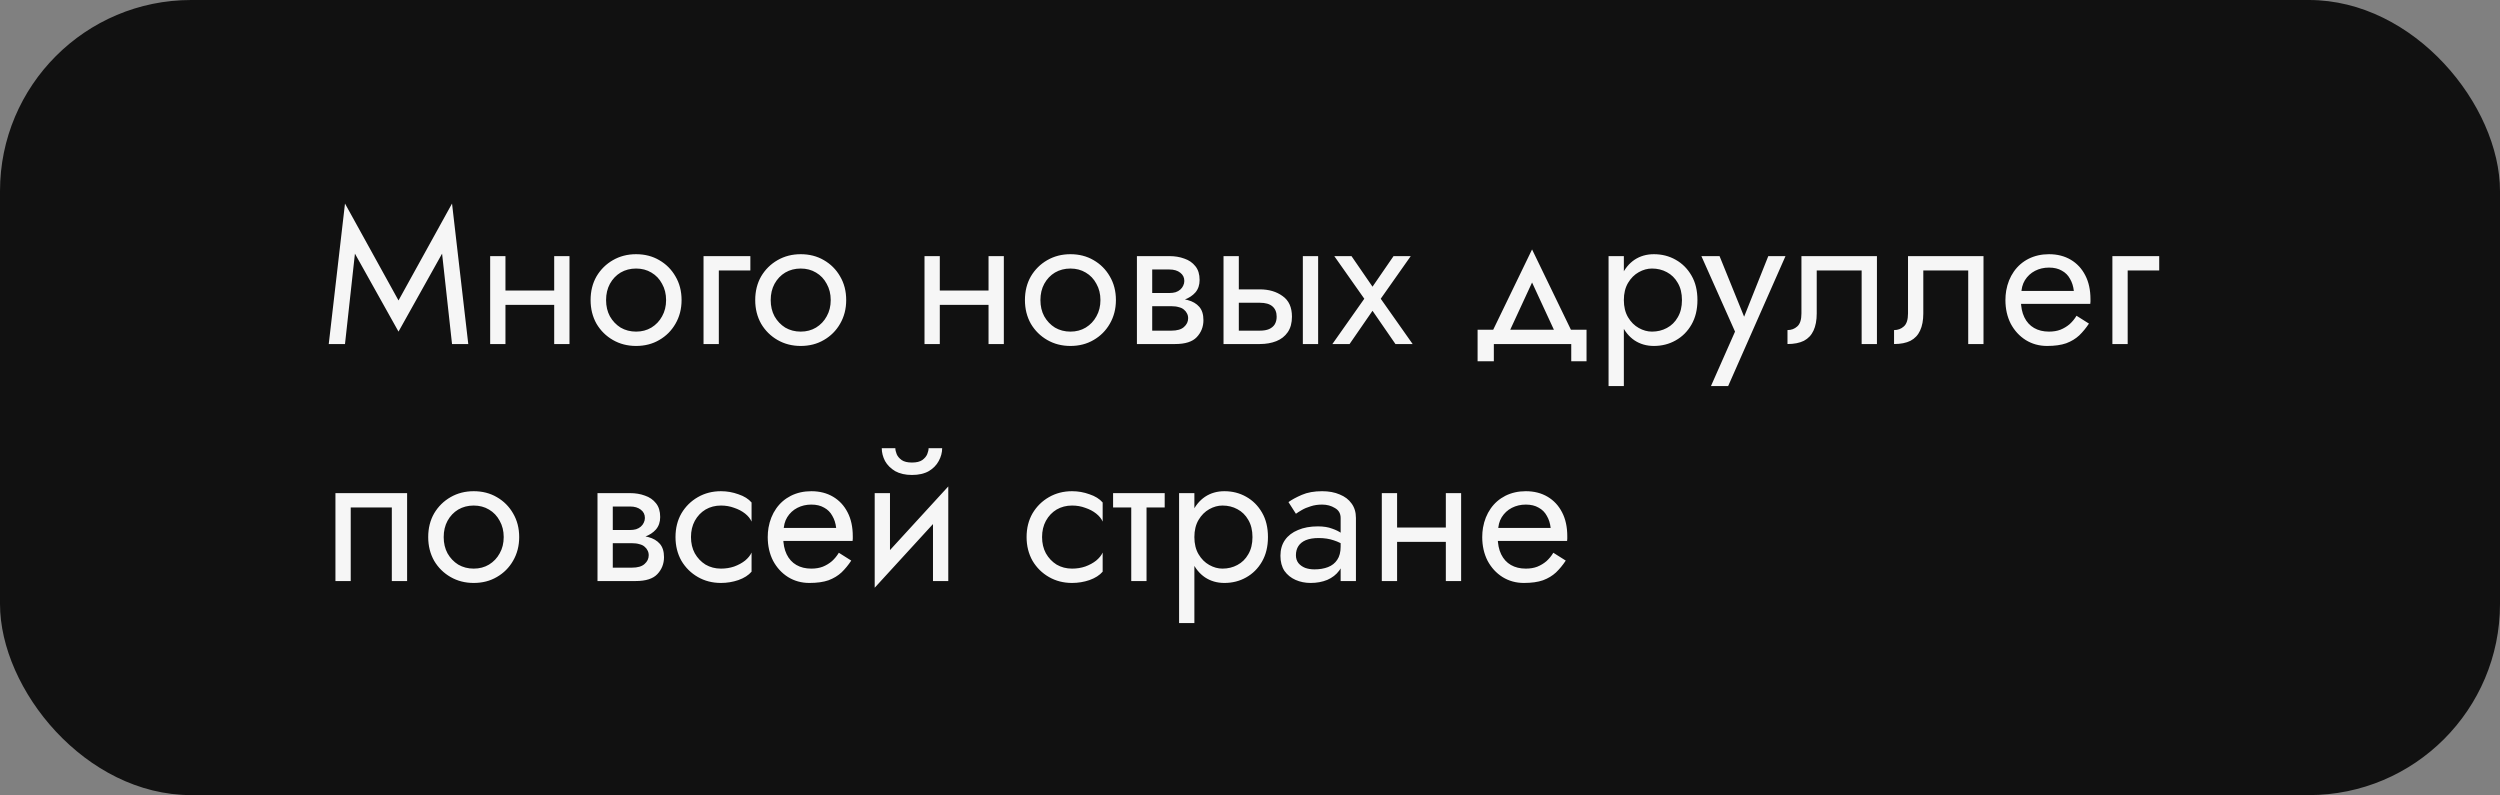
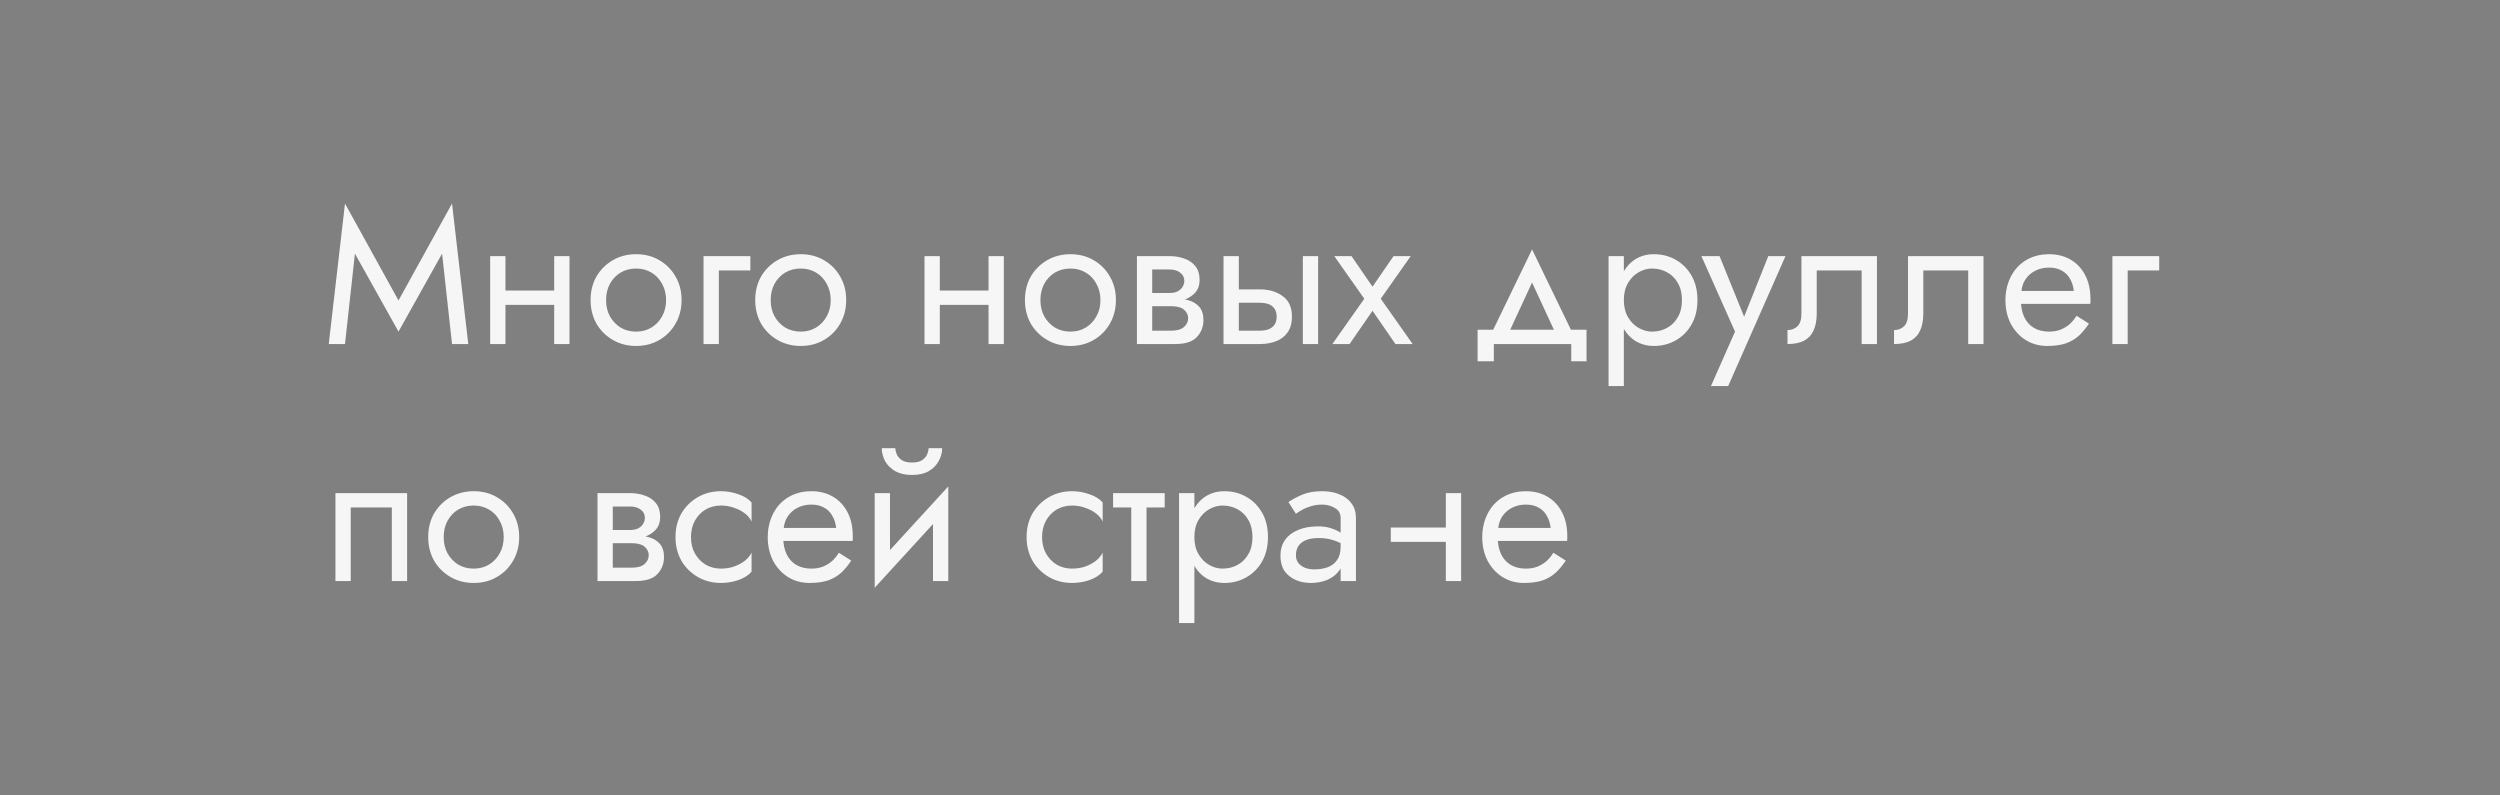
<svg xmlns="http://www.w3.org/2000/svg" width="327" height="104" viewBox="0 0 327 104" fill="none">
  <rect x="0" y="0" width="327" height="104" fill="#808080" stroke="none" />
-   <rect width="327" height="104" rx="25" fill="#111111" />
-   <path d="M46.425 33.175L52.125 43.375L57.825 33.175L59.125 45H61.25L59.125 26.625L52.125 39.3L45.125 26.625L43 45H45.125L46.425 33.175ZM65.289 39.875H73.789V38H65.289V39.875ZM72.489 33.5V45H74.489V33.5H72.489ZM64.114 33.5V45H66.114V33.5H64.114ZM77.25 39.25C77.25 40.4 77.508 41.433 78.025 42.35C78.558 43.25 79.275 43.958 80.175 44.475C81.075 44.992 82.083 45.25 83.2 45.25C84.333 45.25 85.342 44.992 86.225 44.475C87.125 43.958 87.833 43.25 88.35 42.35C88.883 41.433 89.15 40.4 89.15 39.25C89.15 38.083 88.883 37.05 88.35 36.15C87.833 35.25 87.125 34.542 86.225 34.025C85.342 33.508 84.333 33.25 83.2 33.25C82.083 33.25 81.075 33.508 80.175 34.025C79.275 34.542 78.558 35.25 78.025 36.15C77.508 37.05 77.25 38.083 77.25 39.25ZM79.275 39.25C79.275 38.45 79.442 37.742 79.775 37.125C80.125 36.492 80.592 36 81.175 35.65C81.775 35.3 82.45 35.125 83.2 35.125C83.95 35.125 84.617 35.3 85.2 35.65C85.8 36 86.267 36.492 86.6 37.125C86.95 37.742 87.125 38.45 87.125 39.25C87.125 40.05 86.95 40.758 86.6 41.375C86.267 41.992 85.8 42.483 85.2 42.85C84.617 43.2 83.95 43.375 83.2 43.375C82.45 43.375 81.775 43.2 81.175 42.85C80.592 42.483 80.125 41.992 79.775 41.375C79.442 40.758 79.275 40.05 79.275 39.25ZM92.022 33.5V45H94.022V35.375H98.147V33.5H92.022ZM98.783 39.25C98.783 40.4 99.041 41.433 99.558 42.35C100.092 43.25 100.808 43.958 101.708 44.475C102.608 44.992 103.617 45.25 104.733 45.25C105.867 45.25 106.875 44.992 107.758 44.475C108.658 43.958 109.367 43.25 109.883 42.35C110.417 41.433 110.683 40.4 110.683 39.25C110.683 38.083 110.417 37.05 109.883 36.15C109.367 35.25 108.658 34.542 107.758 34.025C106.875 33.508 105.867 33.25 104.733 33.25C103.617 33.25 102.608 33.508 101.708 34.025C100.808 34.542 100.092 35.25 99.558 36.15C99.041 37.05 98.783 38.083 98.783 39.25ZM100.808 39.25C100.808 38.45 100.975 37.742 101.308 37.125C101.658 36.492 102.125 36 102.708 35.65C103.308 35.3 103.983 35.125 104.733 35.125C105.483 35.125 106.15 35.3 106.733 35.65C107.333 36 107.8 36.492 108.133 37.125C108.483 37.742 108.658 38.45 108.658 39.25C108.658 40.05 108.483 40.758 108.133 41.375C107.8 41.992 107.333 42.483 106.733 42.85C106.15 43.2 105.483 43.375 104.733 43.375C103.983 43.375 103.308 43.2 102.708 42.85C102.125 42.483 101.658 41.992 101.308 41.375C100.975 40.758 100.808 40.05 100.808 39.25ZM122.101 39.875H130.601V38H122.101V39.875ZM129.301 33.5V45H131.301V33.5H129.301ZM120.926 33.5V45H122.926V33.5H120.926ZM134.062 39.25C134.062 40.4 134.32 41.433 134.837 42.35C135.37 43.25 136.087 43.958 136.987 44.475C137.887 44.992 138.895 45.25 140.012 45.25C141.145 45.25 142.153 44.992 143.037 44.475C143.937 43.958 144.645 43.25 145.162 42.35C145.695 41.433 145.962 40.4 145.962 39.25C145.962 38.083 145.695 37.05 145.162 36.15C144.645 35.25 143.937 34.542 143.037 34.025C142.153 33.508 141.145 33.25 140.012 33.25C138.895 33.25 137.887 33.508 136.987 34.025C136.087 34.542 135.37 35.25 134.837 36.15C134.32 37.05 134.062 38.083 134.062 39.25ZM136.087 39.25C136.087 38.45 136.253 37.742 136.587 37.125C136.937 36.492 137.403 36 137.987 35.65C138.587 35.3 139.262 35.125 140.012 35.125C140.762 35.125 141.428 35.3 142.012 35.65C142.612 36 143.078 36.492 143.412 37.125C143.762 37.742 143.937 38.45 143.937 39.25C143.937 40.05 143.762 40.758 143.412 41.375C143.078 41.992 142.612 42.483 142.012 42.85C141.428 43.2 140.762 43.375 140.012 43.375C139.262 43.375 138.587 43.2 137.987 42.85C137.403 42.483 136.937 41.992 136.587 41.375C136.253 40.758 136.087 40.05 136.087 39.25ZM149.884 39V40.05H153.209C153.592 40.05 153.917 40.092 154.184 40.175C154.467 40.242 154.692 40.35 154.859 40.5C155.042 40.65 155.176 40.817 155.259 41C155.359 41.183 155.409 41.392 155.409 41.625C155.409 42.075 155.226 42.458 154.859 42.775C154.509 43.092 153.959 43.25 153.209 43.25H149.884V45H153.709C155.026 45 155.967 44.7 156.534 44.1C157.117 43.483 157.409 42.742 157.409 41.875C157.409 41.125 157.226 40.542 156.859 40.125C156.492 39.708 155.992 39.417 155.359 39.25C154.726 39.083 154.009 39 153.209 39H149.884ZM149.884 39.5H152.959C153.676 39.5 154.326 39.4 154.909 39.2C155.509 38.983 155.992 38.667 156.359 38.25C156.726 37.817 156.909 37.275 156.909 36.625C156.909 35.875 156.726 35.275 156.359 34.825C155.992 34.358 155.509 34.025 154.909 33.825C154.326 33.608 153.676 33.5 152.959 33.5H149.884V35.25H152.959C153.559 35.25 154.034 35.392 154.384 35.675C154.734 35.942 154.909 36.3 154.909 36.75C154.909 36.967 154.859 37.175 154.759 37.375C154.676 37.558 154.551 37.725 154.384 37.875C154.217 38.025 154.009 38.142 153.759 38.225C153.526 38.292 153.259 38.325 152.959 38.325H149.884V39.5ZM148.709 33.5V45H150.709V33.5H148.709ZM170.412 33.5V45H172.412V33.5H170.412ZM160.037 33.5V45H162.037V33.5H160.037ZM161.212 39.6H164.787C165.52 39.6 166.07 39.758 166.437 40.075C166.804 40.392 166.987 40.842 166.987 41.425C166.987 41.808 166.904 42.142 166.737 42.425C166.57 42.692 166.32 42.9 165.987 43.05C165.67 43.183 165.27 43.25 164.787 43.25H161.212V45H164.787C165.587 45 166.304 44.875 166.937 44.625C167.57 44.375 168.07 43.983 168.437 43.45C168.804 42.917 168.987 42.242 168.987 41.425C168.987 40.192 168.579 39.292 167.762 38.725C166.962 38.142 165.97 37.85 164.787 37.85H161.212V39.6ZM182.275 33.5L179.525 37.5L176.775 33.5H174.525L178.45 39.075L174.275 45H176.525L179.525 40.65L182.525 45H184.775L180.6 39.075L184.525 33.5H182.275ZM200.394 36.95L203.769 44.25H206.019L200.394 32.625L194.769 44.25H197.019L200.394 36.95ZM205.519 45V47.25H207.519V43.125H193.269V47.25H195.394V45H205.519ZM212.4 50.5V33.5H210.4V50.5H212.4ZM222.025 39.25C222.025 38 221.767 36.933 221.25 36.05C220.734 35.15 220.042 34.458 219.175 33.975C218.325 33.492 217.375 33.25 216.325 33.25C215.375 33.25 214.534 33.492 213.8 33.975C213.084 34.458 212.517 35.15 212.1 36.05C211.7 36.933 211.5 38 211.5 39.25C211.5 40.483 211.7 41.55 212.1 42.45C212.517 43.35 213.084 44.042 213.8 44.525C214.534 45.008 215.375 45.25 216.325 45.25C217.375 45.25 218.325 45.008 219.175 44.525C220.042 44.042 220.734 43.35 221.25 42.45C221.767 41.55 222.025 40.483 222.025 39.25ZM220 39.25C220 40.133 219.817 40.883 219.45 41.5C219.1 42.117 218.625 42.583 218.025 42.9C217.442 43.217 216.792 43.375 216.075 43.375C215.492 43.375 214.917 43.217 214.35 42.9C213.784 42.583 213.317 42.117 212.95 41.5C212.584 40.883 212.4 40.133 212.4 39.25C212.4 38.367 212.584 37.617 212.95 37C213.317 36.383 213.784 35.917 214.35 35.6C214.917 35.283 215.492 35.125 216.075 35.125C216.792 35.125 217.442 35.283 218.025 35.6C218.625 35.917 219.1 36.383 219.45 37C219.817 37.617 220 38.367 220 39.25ZM233.542 33.5H231.292L227.742 42.4L228.567 42.5L224.917 33.5H222.542L226.942 43.375L223.792 50.5H226.042L233.542 33.5ZM245.503 33.5H235.628V41C235.628 41.817 235.444 42.383 235.078 42.7C234.728 43.017 234.303 43.175 233.803 43.175V45C234.669 45 235.386 44.858 235.953 44.575C236.519 44.275 236.936 43.833 237.203 43.25C237.486 42.65 237.628 41.9 237.628 41V35.375H243.503V45H245.503V33.5ZM259.443 33.5H249.568V41C249.568 41.817 249.385 42.383 249.018 42.7C248.668 43.017 248.243 43.175 247.743 43.175V45C248.61 45 249.326 44.858 249.893 44.575C250.46 44.275 250.876 43.833 251.143 43.25C251.426 42.65 251.568 41.9 251.568 41V35.375H257.443V45H259.443V33.5ZM263.584 39.75H273.409C273.425 39.65 273.434 39.55 273.434 39.45C273.434 39.35 273.434 39.25 273.434 39.15C273.434 37.933 273.209 36.892 272.759 36.025C272.309 35.142 271.675 34.458 270.859 33.975C270.042 33.492 269.092 33.25 268.009 33.25C267.025 33.25 266.134 33.45 265.334 33.85C264.55 34.25 263.909 34.808 263.409 35.525C262.909 36.242 262.575 37.075 262.409 38.025C262.375 38.225 262.35 38.425 262.334 38.625C262.317 38.825 262.309 39.033 262.309 39.25C262.309 40.4 262.542 41.433 263.009 42.35C263.492 43.25 264.142 43.958 264.959 44.475C265.792 44.992 266.725 45.25 267.759 45.25C268.759 45.25 269.592 45.133 270.259 44.9C270.925 44.65 271.492 44.308 271.959 43.875C272.425 43.425 272.85 42.908 273.234 42.325L271.609 41.3C271.359 41.717 271.059 42.083 270.709 42.4C270.359 42.7 269.959 42.942 269.509 43.125C269.075 43.292 268.575 43.375 268.009 43.375C267.259 43.375 266.609 43.217 266.059 42.9C265.509 42.583 265.084 42.117 264.784 41.5C264.484 40.883 264.334 40.133 264.334 39.25L264.384 38.5C264.384 37.783 264.542 37.167 264.859 36.65C265.192 36.117 265.634 35.708 266.184 35.425C266.734 35.142 267.342 35 268.009 35C268.675 35 269.234 35.133 269.684 35.4C270.15 35.65 270.509 36.008 270.759 36.475C271.025 36.925 271.192 37.45 271.259 38.05H263.584V39.75ZM276.3 33.5V45H278.3V35.375H282.425V33.5H276.3ZM53.25 64.5H43.875V76H45.875V66.375H51.25V76H53.25V64.5ZM56.01 70.25C56.01 71.4 56.268 72.433 56.785 73.35C57.318 74.25 58.035 74.958 58.935 75.475C59.835 75.992 60.843 76.25 61.96 76.25C63.093 76.25 64.101 75.992 64.985 75.475C65.885 74.958 66.593 74.25 67.11 73.35C67.643 72.433 67.91 71.4 67.91 70.25C67.91 69.083 67.643 68.05 67.11 67.15C66.593 66.25 65.885 65.542 64.985 65.025C64.101 64.508 63.093 64.25 61.96 64.25C60.843 64.25 59.835 64.508 58.935 65.025C58.035 65.542 57.318 66.25 56.785 67.15C56.268 68.05 56.01 69.083 56.01 70.25ZM58.035 70.25C58.035 69.45 58.201 68.742 58.535 68.125C58.885 67.492 59.351 67 59.935 66.65C60.535 66.3 61.21 66.125 61.96 66.125C62.71 66.125 63.376 66.3 63.96 66.65C64.56 67 65.026 67.492 65.36 68.125C65.71 68.742 65.885 69.45 65.885 70.25C65.885 71.05 65.71 71.758 65.36 72.375C65.026 72.992 64.56 73.483 63.96 73.85C63.376 74.2 62.71 74.375 61.96 74.375C61.21 74.375 60.535 74.2 59.935 73.85C59.351 73.483 58.885 72.992 58.535 72.375C58.201 71.758 58.035 71.05 58.035 70.25ZM79.327 70V71.05H82.652C83.036 71.05 83.361 71.092 83.627 71.175C83.911 71.242 84.136 71.35 84.302 71.5C84.486 71.65 84.619 71.817 84.702 72C84.802 72.183 84.852 72.392 84.852 72.625C84.852 73.075 84.669 73.458 84.302 73.775C83.952 74.092 83.402 74.25 82.652 74.25H79.327V76H83.152C84.469 76 85.411 75.7 85.977 75.1C86.561 74.483 86.852 73.742 86.852 72.875C86.852 72.125 86.669 71.542 86.302 71.125C85.936 70.708 85.436 70.417 84.802 70.25C84.169 70.083 83.452 70 82.652 70H79.327ZM79.327 70.5H82.402C83.119 70.5 83.769 70.4 84.352 70.2C84.952 69.983 85.436 69.667 85.802 69.25C86.169 68.817 86.352 68.275 86.352 67.625C86.352 66.875 86.169 66.275 85.802 65.825C85.436 65.358 84.952 65.025 84.352 64.825C83.769 64.608 83.119 64.5 82.402 64.5H79.327V66.25H82.402C83.002 66.25 83.477 66.392 83.827 66.675C84.177 66.942 84.352 67.3 84.352 67.75C84.352 67.967 84.302 68.175 84.202 68.375C84.119 68.558 83.994 68.725 83.827 68.875C83.661 69.025 83.452 69.142 83.202 69.225C82.969 69.292 82.702 69.325 82.402 69.325H79.327V70.5ZM78.152 64.5V76H80.152V64.5H78.152ZM90.38 70.25C90.38 69.45 90.547 68.742 90.88 68.125C91.231 67.492 91.697 67 92.281 66.65C92.88 66.3 93.555 66.125 94.305 66.125C94.922 66.125 95.497 66.225 96.031 66.425C96.581 66.608 97.055 66.858 97.456 67.175C97.856 67.492 98.139 67.842 98.305 68.225V65.725C97.906 65.258 97.331 64.9 96.581 64.65C95.847 64.383 95.089 64.25 94.305 64.25C93.189 64.25 92.18 64.508 91.281 65.025C90.38 65.542 89.664 66.25 89.13 67.15C88.614 68.05 88.356 69.083 88.356 70.25C88.356 71.4 88.614 72.433 89.13 73.35C89.664 74.25 90.38 74.958 91.281 75.475C92.18 75.992 93.189 76.25 94.305 76.25C95.089 76.25 95.847 76.125 96.581 75.875C97.331 75.608 97.906 75.242 98.305 74.775V72.275C98.139 72.642 97.856 72.992 97.456 73.325C97.055 73.642 96.581 73.9 96.031 74.1C95.497 74.283 94.922 74.375 94.305 74.375C93.555 74.375 92.88 74.2 92.281 73.85C91.697 73.483 91.231 72.992 90.88 72.375C90.547 71.758 90.38 71.05 90.38 70.25ZM101.694 70.75H111.519C111.536 70.65 111.544 70.55 111.544 70.45C111.544 70.35 111.544 70.25 111.544 70.15C111.544 68.933 111.319 67.892 110.869 67.025C110.419 66.142 109.786 65.458 108.969 64.975C108.152 64.492 107.202 64.25 106.119 64.25C105.136 64.25 104.244 64.45 103.444 64.85C102.661 65.25 102.019 65.808 101.519 66.525C101.019 67.242 100.686 68.075 100.519 69.025C100.486 69.225 100.461 69.425 100.444 69.625C100.427 69.825 100.419 70.033 100.419 70.25C100.419 71.4 100.652 72.433 101.119 73.35C101.602 74.25 102.252 74.958 103.069 75.475C103.902 75.992 104.836 76.25 105.869 76.25C106.869 76.25 107.702 76.133 108.369 75.9C109.036 75.65 109.602 75.308 110.069 74.875C110.536 74.425 110.961 73.908 111.344 73.325L109.719 72.3C109.469 72.717 109.169 73.083 108.819 73.4C108.469 73.7 108.069 73.942 107.619 74.125C107.186 74.292 106.686 74.375 106.119 74.375C105.369 74.375 104.719 74.217 104.169 73.9C103.619 73.583 103.194 73.117 102.894 72.5C102.594 71.883 102.444 71.133 102.444 70.25L102.494 69.5C102.494 68.783 102.652 68.167 102.969 67.65C103.302 67.117 103.744 66.708 104.294 66.425C104.844 66.142 105.452 66 106.119 66C106.786 66 107.344 66.133 107.794 66.4C108.261 66.65 108.619 67.008 108.869 67.475C109.136 67.925 109.302 68.45 109.369 69.05H101.694V70.75ZM123.91 66.5L124.035 63.625L114.535 74L114.41 76.875L123.91 66.5ZM116.41 64.5H114.41V76.875L116.41 74.125V64.5ZM124.035 63.625L122.035 66.375V76H124.035V63.625ZM115.335 58.625C115.335 59.192 115.477 59.75 115.76 60.3C116.06 60.833 116.502 61.275 117.085 61.625C117.685 61.958 118.418 62.125 119.285 62.125C120.168 62.125 120.902 61.958 121.485 61.625C122.068 61.275 122.502 60.833 122.785 60.3C123.085 59.75 123.235 59.192 123.235 58.625H121.46C121.46 58.842 121.402 59.1 121.285 59.4C121.168 59.683 120.952 59.942 120.635 60.175C120.318 60.392 119.868 60.5 119.285 60.5C118.702 60.5 118.252 60.392 117.935 60.175C117.618 59.942 117.402 59.683 117.285 59.4C117.168 59.1 117.11 58.842 117.11 58.625H115.335ZM136.303 70.25C136.303 69.45 136.47 68.742 136.803 68.125C137.153 67.492 137.62 67 138.203 66.65C138.803 66.3 139.478 66.125 140.228 66.125C140.845 66.125 141.42 66.225 141.953 66.425C142.503 66.608 142.978 66.858 143.378 67.175C143.778 67.492 144.062 67.842 144.228 68.225V65.725C143.828 65.258 143.253 64.9 142.503 64.65C141.77 64.383 141.012 64.25 140.228 64.25C139.112 64.25 138.103 64.508 137.203 65.025C136.303 65.542 135.587 66.25 135.053 67.15C134.537 68.05 134.278 69.083 134.278 70.25C134.278 71.4 134.537 72.433 135.053 73.35C135.587 74.25 136.303 74.958 137.203 75.475C138.103 75.992 139.112 76.25 140.228 76.25C141.012 76.25 141.77 76.125 142.503 75.875C143.253 75.608 143.828 75.242 144.228 74.775V72.275C144.062 72.642 143.778 72.992 143.378 73.325C142.978 73.642 142.503 73.9 141.953 74.1C141.42 74.283 140.845 74.375 140.228 74.375C139.478 74.375 138.803 74.2 138.203 73.85C137.62 73.483 137.153 72.992 136.803 72.375C136.47 71.758 136.303 71.05 136.303 70.25ZM145.592 64.5V66.375H152.342V64.5H145.592ZM147.967 65V76H149.967V65H147.967ZM156.224 81.5V64.5H154.224V81.5H156.224ZM165.849 70.25C165.849 69 165.59 67.933 165.074 67.05C164.557 66.15 163.865 65.458 162.999 64.975C162.149 64.492 161.199 64.25 160.149 64.25C159.199 64.25 158.357 64.492 157.624 64.975C156.907 65.458 156.34 66.15 155.924 67.05C155.524 67.933 155.324 69 155.324 70.25C155.324 71.483 155.524 72.55 155.924 73.45C156.34 74.35 156.907 75.042 157.624 75.525C158.357 76.008 159.199 76.25 160.149 76.25C161.199 76.25 162.149 76.008 162.999 75.525C163.865 75.042 164.557 74.35 165.074 73.45C165.59 72.55 165.849 71.483 165.849 70.25ZM163.824 70.25C163.824 71.133 163.64 71.883 163.274 72.5C162.924 73.117 162.449 73.583 161.849 73.9C161.265 74.217 160.615 74.375 159.899 74.375C159.315 74.375 158.74 74.217 158.174 73.9C157.607 73.583 157.14 73.117 156.774 72.5C156.407 71.883 156.224 71.133 156.224 70.25C156.224 69.367 156.407 68.617 156.774 68C157.14 67.383 157.607 66.917 158.174 66.6C158.74 66.283 159.315 66.125 159.899 66.125C160.615 66.125 161.265 66.283 161.849 66.6C162.449 66.917 162.924 67.383 163.274 68C163.64 68.617 163.824 69.367 163.824 70.25ZM169.506 72.625C169.506 72.158 169.615 71.758 169.831 71.425C170.048 71.092 170.373 70.833 170.806 70.65C171.256 70.467 171.815 70.375 172.481 70.375C173.215 70.375 173.873 70.475 174.456 70.675C175.04 70.858 175.615 71.15 176.181 71.55V70.375C176.065 70.225 175.848 70.033 175.531 69.8C175.215 69.55 174.79 69.333 174.256 69.15C173.74 68.95 173.115 68.85 172.381 68.85C171.381 68.85 170.515 69.008 169.781 69.325C169.048 69.625 168.481 70.058 168.081 70.625C167.681 71.192 167.481 71.883 167.481 72.7C167.481 73.483 167.656 74.142 168.006 74.675C168.373 75.192 168.856 75.583 169.456 75.85C170.056 76.117 170.715 76.25 171.431 76.25C172.231 76.25 172.956 76.117 173.606 75.85C174.256 75.567 174.773 75.167 175.156 74.65C175.556 74.117 175.756 73.483 175.756 72.75L175.356 71.5C175.356 72.217 175.206 72.792 174.906 73.225C174.623 73.658 174.223 73.975 173.706 74.175C173.19 74.375 172.598 74.475 171.931 74.475C171.481 74.475 171.073 74.408 170.706 74.275C170.34 74.125 170.048 73.917 169.831 73.65C169.615 73.367 169.506 73.025 169.506 72.625ZM169.506 67.2C169.69 67.067 169.94 66.908 170.256 66.725C170.59 66.525 170.981 66.358 171.431 66.225C171.881 66.075 172.381 66 172.931 66C173.565 66 174.123 66.15 174.606 66.45C175.106 66.733 175.356 67.167 175.356 67.75V76H177.356V67.75C177.356 67 177.165 66.367 176.781 65.85C176.415 65.333 175.898 64.942 175.231 64.675C174.581 64.392 173.815 64.25 172.931 64.25C171.898 64.25 171.015 64.408 170.281 64.725C169.548 65.042 168.965 65.358 168.531 65.675L169.506 67.2ZM181.915 70.875H190.415V69H181.915V70.875ZM189.115 64.5V76H191.115V64.5H189.115ZM180.74 64.5V76H182.74V64.5H180.74ZM195.151 70.75H204.976C204.993 70.65 205.001 70.55 205.001 70.45C205.001 70.35 205.001 70.25 205.001 70.15C205.001 68.933 204.776 67.892 204.326 67.025C203.876 66.142 203.243 65.458 202.426 64.975C201.609 64.492 200.659 64.25 199.576 64.25C198.593 64.25 197.701 64.45 196.901 64.85C196.118 65.25 195.476 65.808 194.976 66.525C194.476 67.242 194.143 68.075 193.976 69.025C193.943 69.225 193.918 69.425 193.901 69.625C193.884 69.825 193.876 70.033 193.876 70.25C193.876 71.4 194.109 72.433 194.576 73.35C195.059 74.25 195.709 74.958 196.526 75.475C197.359 75.992 198.293 76.25 199.326 76.25C200.326 76.25 201.159 76.133 201.826 75.9C202.493 75.65 203.059 75.308 203.526 74.875C203.993 74.425 204.418 73.908 204.801 73.325L203.176 72.3C202.926 72.717 202.626 73.083 202.276 73.4C201.926 73.7 201.526 73.942 201.076 74.125C200.643 74.292 200.143 74.375 199.576 74.375C198.826 74.375 198.176 74.217 197.626 73.9C197.076 73.583 196.651 73.117 196.351 72.5C196.051 71.883 195.901 71.133 195.901 70.25L195.951 69.5C195.951 68.783 196.109 68.167 196.426 67.65C196.759 67.117 197.201 66.708 197.751 66.425C198.301 66.142 198.909 66 199.576 66C200.243 66 200.801 66.133 201.251 66.4C201.718 66.65 202.076 67.008 202.326 67.475C202.593 67.925 202.759 68.45 202.826 69.05H195.151V70.75Z" fill="#F6F6F6" />
+   <path d="M46.425 33.175L52.125 43.375L57.825 33.175L59.125 45H61.25L59.125 26.625L52.125 39.3L45.125 26.625L43 45H45.125L46.425 33.175ZM65.289 39.875H73.789V38H65.289V39.875ZM72.489 33.5V45H74.489V33.5H72.489ZM64.114 33.5V45H66.114V33.5H64.114ZM77.25 39.25C77.25 40.4 77.508 41.433 78.025 42.35C78.558 43.25 79.275 43.958 80.175 44.475C81.075 44.992 82.083 45.25 83.2 45.25C84.333 45.25 85.342 44.992 86.225 44.475C87.125 43.958 87.833 43.25 88.35 42.35C88.883 41.433 89.15 40.4 89.15 39.25C89.15 38.083 88.883 37.05 88.35 36.15C87.833 35.25 87.125 34.542 86.225 34.025C85.342 33.508 84.333 33.25 83.2 33.25C82.083 33.25 81.075 33.508 80.175 34.025C79.275 34.542 78.558 35.25 78.025 36.15C77.508 37.05 77.25 38.083 77.25 39.25ZM79.275 39.25C79.275 38.45 79.442 37.742 79.775 37.125C80.125 36.492 80.592 36 81.175 35.65C81.775 35.3 82.45 35.125 83.2 35.125C83.95 35.125 84.617 35.3 85.2 35.65C85.8 36 86.267 36.492 86.6 37.125C86.95 37.742 87.125 38.45 87.125 39.25C87.125 40.05 86.95 40.758 86.6 41.375C86.267 41.992 85.8 42.483 85.2 42.85C84.617 43.2 83.95 43.375 83.2 43.375C82.45 43.375 81.775 43.2 81.175 42.85C80.592 42.483 80.125 41.992 79.775 41.375C79.442 40.758 79.275 40.05 79.275 39.25ZM92.022 33.5V45H94.022V35.375H98.147V33.5H92.022ZM98.783 39.25C98.783 40.4 99.041 41.433 99.558 42.35C100.092 43.25 100.808 43.958 101.708 44.475C102.608 44.992 103.617 45.25 104.733 45.25C105.867 45.25 106.875 44.992 107.758 44.475C108.658 43.958 109.367 43.25 109.883 42.35C110.417 41.433 110.683 40.4 110.683 39.25C110.683 38.083 110.417 37.05 109.883 36.15C109.367 35.25 108.658 34.542 107.758 34.025C106.875 33.508 105.867 33.25 104.733 33.25C103.617 33.25 102.608 33.508 101.708 34.025C100.808 34.542 100.092 35.25 99.558 36.15C99.041 37.05 98.783 38.083 98.783 39.25ZM100.808 39.25C100.808 38.45 100.975 37.742 101.308 37.125C101.658 36.492 102.125 36 102.708 35.65C103.308 35.3 103.983 35.125 104.733 35.125C105.483 35.125 106.15 35.3 106.733 35.65C107.333 36 107.8 36.492 108.133 37.125C108.483 37.742 108.658 38.45 108.658 39.25C108.658 40.05 108.483 40.758 108.133 41.375C107.8 41.992 107.333 42.483 106.733 42.85C106.15 43.2 105.483 43.375 104.733 43.375C103.983 43.375 103.308 43.2 102.708 42.85C102.125 42.483 101.658 41.992 101.308 41.375C100.975 40.758 100.808 40.05 100.808 39.25ZM122.101 39.875H130.601V38H122.101V39.875ZM129.301 33.5V45H131.301V33.5H129.301ZM120.926 33.5V45H122.926V33.5H120.926ZM134.062 39.25C134.062 40.4 134.32 41.433 134.837 42.35C135.37 43.25 136.087 43.958 136.987 44.475C137.887 44.992 138.895 45.25 140.012 45.25C141.145 45.25 142.153 44.992 143.037 44.475C143.937 43.958 144.645 43.25 145.162 42.35C145.695 41.433 145.962 40.4 145.962 39.25C145.962 38.083 145.695 37.05 145.162 36.15C144.645 35.25 143.937 34.542 143.037 34.025C142.153 33.508 141.145 33.25 140.012 33.25C138.895 33.25 137.887 33.508 136.987 34.025C136.087 34.542 135.37 35.25 134.837 36.15C134.32 37.05 134.062 38.083 134.062 39.25ZM136.087 39.25C136.087 38.45 136.253 37.742 136.587 37.125C136.937 36.492 137.403 36 137.987 35.65C138.587 35.3 139.262 35.125 140.012 35.125C140.762 35.125 141.428 35.3 142.012 35.65C142.612 36 143.078 36.492 143.412 37.125C143.762 37.742 143.937 38.45 143.937 39.25C143.937 40.05 143.762 40.758 143.412 41.375C143.078 41.992 142.612 42.483 142.012 42.85C141.428 43.2 140.762 43.375 140.012 43.375C139.262 43.375 138.587 43.2 137.987 42.85C137.403 42.483 136.937 41.992 136.587 41.375C136.253 40.758 136.087 40.05 136.087 39.25ZM149.884 39V40.05H153.209C153.592 40.05 153.917 40.092 154.184 40.175C154.467 40.242 154.692 40.35 154.859 40.5C155.042 40.65 155.176 40.817 155.259 41C155.359 41.183 155.409 41.392 155.409 41.625C155.409 42.075 155.226 42.458 154.859 42.775C154.509 43.092 153.959 43.25 153.209 43.25H149.884V45H153.709C155.026 45 155.967 44.7 156.534 44.1C157.117 43.483 157.409 42.742 157.409 41.875C157.409 41.125 157.226 40.542 156.859 40.125C156.492 39.708 155.992 39.417 155.359 39.25C154.726 39.083 154.009 39 153.209 39H149.884ZM149.884 39.5H152.959C153.676 39.5 154.326 39.4 154.909 39.2C155.509 38.983 155.992 38.667 156.359 38.25C156.726 37.817 156.909 37.275 156.909 36.625C156.909 35.875 156.726 35.275 156.359 34.825C155.992 34.358 155.509 34.025 154.909 33.825C154.326 33.608 153.676 33.5 152.959 33.5H149.884V35.25H152.959C153.559 35.25 154.034 35.392 154.384 35.675C154.734 35.942 154.909 36.3 154.909 36.75C154.909 36.967 154.859 37.175 154.759 37.375C154.676 37.558 154.551 37.725 154.384 37.875C154.217 38.025 154.009 38.142 153.759 38.225C153.526 38.292 153.259 38.325 152.959 38.325H149.884V39.5ZM148.709 33.5V45H150.709V33.5H148.709ZM170.412 33.5V45H172.412V33.5H170.412ZM160.037 33.5V45H162.037V33.5H160.037ZM161.212 39.6H164.787C165.52 39.6 166.07 39.758 166.437 40.075C166.804 40.392 166.987 40.842 166.987 41.425C166.987 41.808 166.904 42.142 166.737 42.425C166.57 42.692 166.32 42.9 165.987 43.05C165.67 43.183 165.27 43.25 164.787 43.25H161.212V45H164.787C165.587 45 166.304 44.875 166.937 44.625C167.57 44.375 168.07 43.983 168.437 43.45C168.804 42.917 168.987 42.242 168.987 41.425C168.987 40.192 168.579 39.292 167.762 38.725C166.962 38.142 165.97 37.85 164.787 37.85H161.212V39.6ZM182.275 33.5L179.525 37.5L176.775 33.5H174.525L178.45 39.075L174.275 45H176.525L179.525 40.65L182.525 45H184.775L180.6 39.075L184.525 33.5H182.275ZM200.394 36.95L203.769 44.25H206.019L200.394 32.625L194.769 44.25H197.019L200.394 36.95ZM205.519 45V47.25H207.519V43.125H193.269V47.25H195.394V45H205.519ZM212.4 50.5V33.5H210.4V50.5H212.4ZM222.025 39.25C222.025 38 221.767 36.933 221.25 36.05C220.734 35.15 220.042 34.458 219.175 33.975C218.325 33.492 217.375 33.25 216.325 33.25C215.375 33.25 214.534 33.492 213.8 33.975C213.084 34.458 212.517 35.15 212.1 36.05C211.7 36.933 211.5 38 211.5 39.25C211.5 40.483 211.7 41.55 212.1 42.45C212.517 43.35 213.084 44.042 213.8 44.525C214.534 45.008 215.375 45.25 216.325 45.25C217.375 45.25 218.325 45.008 219.175 44.525C220.042 44.042 220.734 43.35 221.25 42.45C221.767 41.55 222.025 40.483 222.025 39.25ZM220 39.25C220 40.133 219.817 40.883 219.45 41.5C219.1 42.117 218.625 42.583 218.025 42.9C217.442 43.217 216.792 43.375 216.075 43.375C215.492 43.375 214.917 43.217 214.35 42.9C213.784 42.583 213.317 42.117 212.95 41.5C212.584 40.883 212.4 40.133 212.4 39.25C212.4 38.367 212.584 37.617 212.95 37C213.317 36.383 213.784 35.917 214.35 35.6C214.917 35.283 215.492 35.125 216.075 35.125C216.792 35.125 217.442 35.283 218.025 35.6C218.625 35.917 219.1 36.383 219.45 37C219.817 37.617 220 38.367 220 39.25ZM233.542 33.5H231.292L227.742 42.4L228.567 42.5L224.917 33.5H222.542L226.942 43.375L223.792 50.5H226.042L233.542 33.5ZM245.503 33.5H235.628V41C235.628 41.817 235.444 42.383 235.078 42.7C234.728 43.017 234.303 43.175 233.803 43.175V45C234.669 45 235.386 44.858 235.953 44.575C236.519 44.275 236.936 43.833 237.203 43.25C237.486 42.65 237.628 41.9 237.628 41V35.375H243.503V45H245.503V33.5ZM259.443 33.5H249.568V41C249.568 41.817 249.385 42.383 249.018 42.7C248.668 43.017 248.243 43.175 247.743 43.175V45C248.61 45 249.326 44.858 249.893 44.575C250.46 44.275 250.876 43.833 251.143 43.25C251.426 42.65 251.568 41.9 251.568 41V35.375H257.443V45H259.443V33.5ZM263.584 39.75H273.409C273.425 39.65 273.434 39.55 273.434 39.45C273.434 39.35 273.434 39.25 273.434 39.15C273.434 37.933 273.209 36.892 272.759 36.025C272.309 35.142 271.675 34.458 270.859 33.975C270.042 33.492 269.092 33.25 268.009 33.25C267.025 33.25 266.134 33.45 265.334 33.85C264.55 34.25 263.909 34.808 263.409 35.525C262.909 36.242 262.575 37.075 262.409 38.025C262.375 38.225 262.35 38.425 262.334 38.625C262.317 38.825 262.309 39.033 262.309 39.25C262.309 40.4 262.542 41.433 263.009 42.35C263.492 43.25 264.142 43.958 264.959 44.475C265.792 44.992 266.725 45.25 267.759 45.25C268.759 45.25 269.592 45.133 270.259 44.9C270.925 44.65 271.492 44.308 271.959 43.875C272.425 43.425 272.85 42.908 273.234 42.325L271.609 41.3C271.359 41.717 271.059 42.083 270.709 42.4C270.359 42.7 269.959 42.942 269.509 43.125C269.075 43.292 268.575 43.375 268.009 43.375C267.259 43.375 266.609 43.217 266.059 42.9C265.509 42.583 265.084 42.117 264.784 41.5C264.484 40.883 264.334 40.133 264.334 39.25L264.384 38.5C264.384 37.783 264.542 37.167 264.859 36.65C265.192 36.117 265.634 35.708 266.184 35.425C266.734 35.142 267.342 35 268.009 35C268.675 35 269.234 35.133 269.684 35.4C270.15 35.65 270.509 36.008 270.759 36.475C271.025 36.925 271.192 37.45 271.259 38.05H263.584V39.75ZM276.3 33.5V45H278.3V35.375H282.425V33.5H276.3ZM53.25 64.5H43.875V76H45.875V66.375H51.25V76H53.25V64.5ZM56.01 70.25C56.01 71.4 56.268 72.433 56.785 73.35C57.318 74.25 58.035 74.958 58.935 75.475C59.835 75.992 60.843 76.25 61.96 76.25C63.093 76.25 64.101 75.992 64.985 75.475C65.885 74.958 66.593 74.25 67.11 73.35C67.643 72.433 67.91 71.4 67.91 70.25C67.91 69.083 67.643 68.05 67.11 67.15C66.593 66.25 65.885 65.542 64.985 65.025C64.101 64.508 63.093 64.25 61.96 64.25C60.843 64.25 59.835 64.508 58.935 65.025C58.035 65.542 57.318 66.25 56.785 67.15C56.268 68.05 56.01 69.083 56.01 70.25ZM58.035 70.25C58.035 69.45 58.201 68.742 58.535 68.125C58.885 67.492 59.351 67 59.935 66.65C60.535 66.3 61.21 66.125 61.96 66.125C62.71 66.125 63.376 66.3 63.96 66.65C64.56 67 65.026 67.492 65.36 68.125C65.71 68.742 65.885 69.45 65.885 70.25C65.885 71.05 65.71 71.758 65.36 72.375C65.026 72.992 64.56 73.483 63.96 73.85C63.376 74.2 62.71 74.375 61.96 74.375C61.21 74.375 60.535 74.2 59.935 73.85C59.351 73.483 58.885 72.992 58.535 72.375C58.201 71.758 58.035 71.05 58.035 70.25ZM79.327 70V71.05H82.652C83.036 71.05 83.361 71.092 83.627 71.175C83.911 71.242 84.136 71.35 84.302 71.5C84.486 71.65 84.619 71.817 84.702 72C84.802 72.183 84.852 72.392 84.852 72.625C84.852 73.075 84.669 73.458 84.302 73.775C83.952 74.092 83.402 74.25 82.652 74.25H79.327V76H83.152C84.469 76 85.411 75.7 85.977 75.1C86.561 74.483 86.852 73.742 86.852 72.875C86.852 72.125 86.669 71.542 86.302 71.125C85.936 70.708 85.436 70.417 84.802 70.25C84.169 70.083 83.452 70 82.652 70H79.327ZM79.327 70.5H82.402C83.119 70.5 83.769 70.4 84.352 70.2C84.952 69.983 85.436 69.667 85.802 69.25C86.169 68.817 86.352 68.275 86.352 67.625C86.352 66.875 86.169 66.275 85.802 65.825C85.436 65.358 84.952 65.025 84.352 64.825C83.769 64.608 83.119 64.5 82.402 64.5H79.327V66.25H82.402C83.002 66.25 83.477 66.392 83.827 66.675C84.177 66.942 84.352 67.3 84.352 67.75C84.352 67.967 84.302 68.175 84.202 68.375C84.119 68.558 83.994 68.725 83.827 68.875C83.661 69.025 83.452 69.142 83.202 69.225C82.969 69.292 82.702 69.325 82.402 69.325H79.327V70.5ZM78.152 64.5V76H80.152V64.5H78.152ZM90.38 70.25C90.38 69.45 90.547 68.742 90.88 68.125C91.231 67.492 91.697 67 92.281 66.65C92.88 66.3 93.555 66.125 94.305 66.125C94.922 66.125 95.497 66.225 96.031 66.425C96.581 66.608 97.055 66.858 97.456 67.175C97.856 67.492 98.139 67.842 98.305 68.225V65.725C97.906 65.258 97.331 64.9 96.581 64.65C95.847 64.383 95.089 64.25 94.305 64.25C93.189 64.25 92.18 64.508 91.281 65.025C90.38 65.542 89.664 66.25 89.13 67.15C88.614 68.05 88.356 69.083 88.356 70.25C88.356 71.4 88.614 72.433 89.13 73.35C89.664 74.25 90.38 74.958 91.281 75.475C92.18 75.992 93.189 76.25 94.305 76.25C95.089 76.25 95.847 76.125 96.581 75.875C97.331 75.608 97.906 75.242 98.305 74.775V72.275C98.139 72.642 97.856 72.992 97.456 73.325C97.055 73.642 96.581 73.9 96.031 74.1C95.497 74.283 94.922 74.375 94.305 74.375C93.555 74.375 92.88 74.2 92.281 73.85C91.697 73.483 91.231 72.992 90.88 72.375C90.547 71.758 90.38 71.05 90.38 70.25ZM101.694 70.75H111.519C111.536 70.65 111.544 70.55 111.544 70.45C111.544 70.35 111.544 70.25 111.544 70.15C111.544 68.933 111.319 67.892 110.869 67.025C110.419 66.142 109.786 65.458 108.969 64.975C108.152 64.492 107.202 64.25 106.119 64.25C105.136 64.25 104.244 64.45 103.444 64.85C102.661 65.25 102.019 65.808 101.519 66.525C101.019 67.242 100.686 68.075 100.519 69.025C100.486 69.225 100.461 69.425 100.444 69.625C100.427 69.825 100.419 70.033 100.419 70.25C100.419 71.4 100.652 72.433 101.119 73.35C101.602 74.25 102.252 74.958 103.069 75.475C103.902 75.992 104.836 76.25 105.869 76.25C106.869 76.25 107.702 76.133 108.369 75.9C109.036 75.65 109.602 75.308 110.069 74.875C110.536 74.425 110.961 73.908 111.344 73.325L109.719 72.3C109.469 72.717 109.169 73.083 108.819 73.4C108.469 73.7 108.069 73.942 107.619 74.125C107.186 74.292 106.686 74.375 106.119 74.375C105.369 74.375 104.719 74.217 104.169 73.9C103.619 73.583 103.194 73.117 102.894 72.5C102.594 71.883 102.444 71.133 102.444 70.25L102.494 69.5C102.494 68.783 102.652 68.167 102.969 67.65C103.302 67.117 103.744 66.708 104.294 66.425C104.844 66.142 105.452 66 106.119 66C106.786 66 107.344 66.133 107.794 66.4C108.261 66.65 108.619 67.008 108.869 67.475C109.136 67.925 109.302 68.45 109.369 69.05H101.694V70.75ZM123.91 66.5L124.035 63.625L114.535 74L114.41 76.875L123.91 66.5ZM116.41 64.5H114.41V76.875L116.41 74.125V64.5ZM124.035 63.625L122.035 66.375V76H124.035V63.625ZM115.335 58.625C115.335 59.192 115.477 59.75 115.76 60.3C116.06 60.833 116.502 61.275 117.085 61.625C117.685 61.958 118.418 62.125 119.285 62.125C120.168 62.125 120.902 61.958 121.485 61.625C122.068 61.275 122.502 60.833 122.785 60.3C123.085 59.75 123.235 59.192 123.235 58.625H121.46C121.46 58.842 121.402 59.1 121.285 59.4C121.168 59.683 120.952 59.942 120.635 60.175C120.318 60.392 119.868 60.5 119.285 60.5C118.702 60.5 118.252 60.392 117.935 60.175C117.618 59.942 117.402 59.683 117.285 59.4C117.168 59.1 117.11 58.842 117.11 58.625H115.335ZM136.303 70.25C136.303 69.45 136.47 68.742 136.803 68.125C137.153 67.492 137.62 67 138.203 66.65C138.803 66.3 139.478 66.125 140.228 66.125C140.845 66.125 141.42 66.225 141.953 66.425C142.503 66.608 142.978 66.858 143.378 67.175C143.778 67.492 144.062 67.842 144.228 68.225V65.725C143.828 65.258 143.253 64.9 142.503 64.65C141.77 64.383 141.012 64.25 140.228 64.25C139.112 64.25 138.103 64.508 137.203 65.025C136.303 65.542 135.587 66.25 135.053 67.15C134.537 68.05 134.278 69.083 134.278 70.25C134.278 71.4 134.537 72.433 135.053 73.35C135.587 74.25 136.303 74.958 137.203 75.475C138.103 75.992 139.112 76.25 140.228 76.25C141.012 76.25 141.77 76.125 142.503 75.875C143.253 75.608 143.828 75.242 144.228 74.775V72.275C144.062 72.642 143.778 72.992 143.378 73.325C142.978 73.642 142.503 73.9 141.953 74.1C141.42 74.283 140.845 74.375 140.228 74.375C139.478 74.375 138.803 74.2 138.203 73.85C137.62 73.483 137.153 72.992 136.803 72.375C136.47 71.758 136.303 71.05 136.303 70.25ZM145.592 64.5V66.375H152.342V64.5H145.592ZM147.967 65V76H149.967V65H147.967ZM156.224 81.5V64.5H154.224V81.5H156.224ZM165.849 70.25C165.849 69 165.59 67.933 165.074 67.05C164.557 66.15 163.865 65.458 162.999 64.975C162.149 64.492 161.199 64.25 160.149 64.25C159.199 64.25 158.357 64.492 157.624 64.975C156.907 65.458 156.34 66.15 155.924 67.05C155.524 67.933 155.324 69 155.324 70.25C155.324 71.483 155.524 72.55 155.924 73.45C156.34 74.35 156.907 75.042 157.624 75.525C158.357 76.008 159.199 76.25 160.149 76.25C161.199 76.25 162.149 76.008 162.999 75.525C163.865 75.042 164.557 74.35 165.074 73.45C165.59 72.55 165.849 71.483 165.849 70.25ZM163.824 70.25C163.824 71.133 163.64 71.883 163.274 72.5C162.924 73.117 162.449 73.583 161.849 73.9C161.265 74.217 160.615 74.375 159.899 74.375C159.315 74.375 158.74 74.217 158.174 73.9C157.607 73.583 157.14 73.117 156.774 72.5C156.407 71.883 156.224 71.133 156.224 70.25C156.224 69.367 156.407 68.617 156.774 68C157.14 67.383 157.607 66.917 158.174 66.6C158.74 66.283 159.315 66.125 159.899 66.125C160.615 66.125 161.265 66.283 161.849 66.6C162.449 66.917 162.924 67.383 163.274 68C163.64 68.617 163.824 69.367 163.824 70.25ZM169.506 72.625C169.506 72.158 169.615 71.758 169.831 71.425C170.048 71.092 170.373 70.833 170.806 70.65C171.256 70.467 171.815 70.375 172.481 70.375C173.215 70.375 173.873 70.475 174.456 70.675C175.04 70.858 175.615 71.15 176.181 71.55V70.375C176.065 70.225 175.848 70.033 175.531 69.8C175.215 69.55 174.79 69.333 174.256 69.15C173.74 68.95 173.115 68.85 172.381 68.85C171.381 68.85 170.515 69.008 169.781 69.325C169.048 69.625 168.481 70.058 168.081 70.625C167.681 71.192 167.481 71.883 167.481 72.7C167.481 73.483 167.656 74.142 168.006 74.675C168.373 75.192 168.856 75.583 169.456 75.85C170.056 76.117 170.715 76.25 171.431 76.25C172.231 76.25 172.956 76.117 173.606 75.85C174.256 75.567 174.773 75.167 175.156 74.65C175.556 74.117 175.756 73.483 175.756 72.75L175.356 71.5C175.356 72.217 175.206 72.792 174.906 73.225C174.623 73.658 174.223 73.975 173.706 74.175C173.19 74.375 172.598 74.475 171.931 74.475C171.481 74.475 171.073 74.408 170.706 74.275C170.34 74.125 170.048 73.917 169.831 73.65C169.615 73.367 169.506 73.025 169.506 72.625ZM169.506 67.2C169.69 67.067 169.94 66.908 170.256 66.725C170.59 66.525 170.981 66.358 171.431 66.225C171.881 66.075 172.381 66 172.931 66C173.565 66 174.123 66.15 174.606 66.45C175.106 66.733 175.356 67.167 175.356 67.75V76H177.356V67.75C177.356 67 177.165 66.367 176.781 65.85C176.415 65.333 175.898 64.942 175.231 64.675C174.581 64.392 173.815 64.25 172.931 64.25C171.898 64.25 171.015 64.408 170.281 64.725C169.548 65.042 168.965 65.358 168.531 65.675L169.506 67.2ZM181.915 70.875H190.415V69H181.915V70.875ZM189.115 64.5V76H191.115V64.5H189.115ZM180.74 64.5H182.74V64.5H180.74ZM195.151 70.75H204.976C204.993 70.65 205.001 70.55 205.001 70.45C205.001 70.35 205.001 70.25 205.001 70.15C205.001 68.933 204.776 67.892 204.326 67.025C203.876 66.142 203.243 65.458 202.426 64.975C201.609 64.492 200.659 64.25 199.576 64.25C198.593 64.25 197.701 64.45 196.901 64.85C196.118 65.25 195.476 65.808 194.976 66.525C194.476 67.242 194.143 68.075 193.976 69.025C193.943 69.225 193.918 69.425 193.901 69.625C193.884 69.825 193.876 70.033 193.876 70.25C193.876 71.4 194.109 72.433 194.576 73.35C195.059 74.25 195.709 74.958 196.526 75.475C197.359 75.992 198.293 76.25 199.326 76.25C200.326 76.25 201.159 76.133 201.826 75.9C202.493 75.65 203.059 75.308 203.526 74.875C203.993 74.425 204.418 73.908 204.801 73.325L203.176 72.3C202.926 72.717 202.626 73.083 202.276 73.4C201.926 73.7 201.526 73.942 201.076 74.125C200.643 74.292 200.143 74.375 199.576 74.375C198.826 74.375 198.176 74.217 197.626 73.9C197.076 73.583 196.651 73.117 196.351 72.5C196.051 71.883 195.901 71.133 195.901 70.25L195.951 69.5C195.951 68.783 196.109 68.167 196.426 67.65C196.759 67.117 197.201 66.708 197.751 66.425C198.301 66.142 198.909 66 199.576 66C200.243 66 200.801 66.133 201.251 66.4C201.718 66.65 202.076 67.008 202.326 67.475C202.593 67.925 202.759 68.45 202.826 69.05H195.151V70.75Z" fill="#F6F6F6" />
</svg>